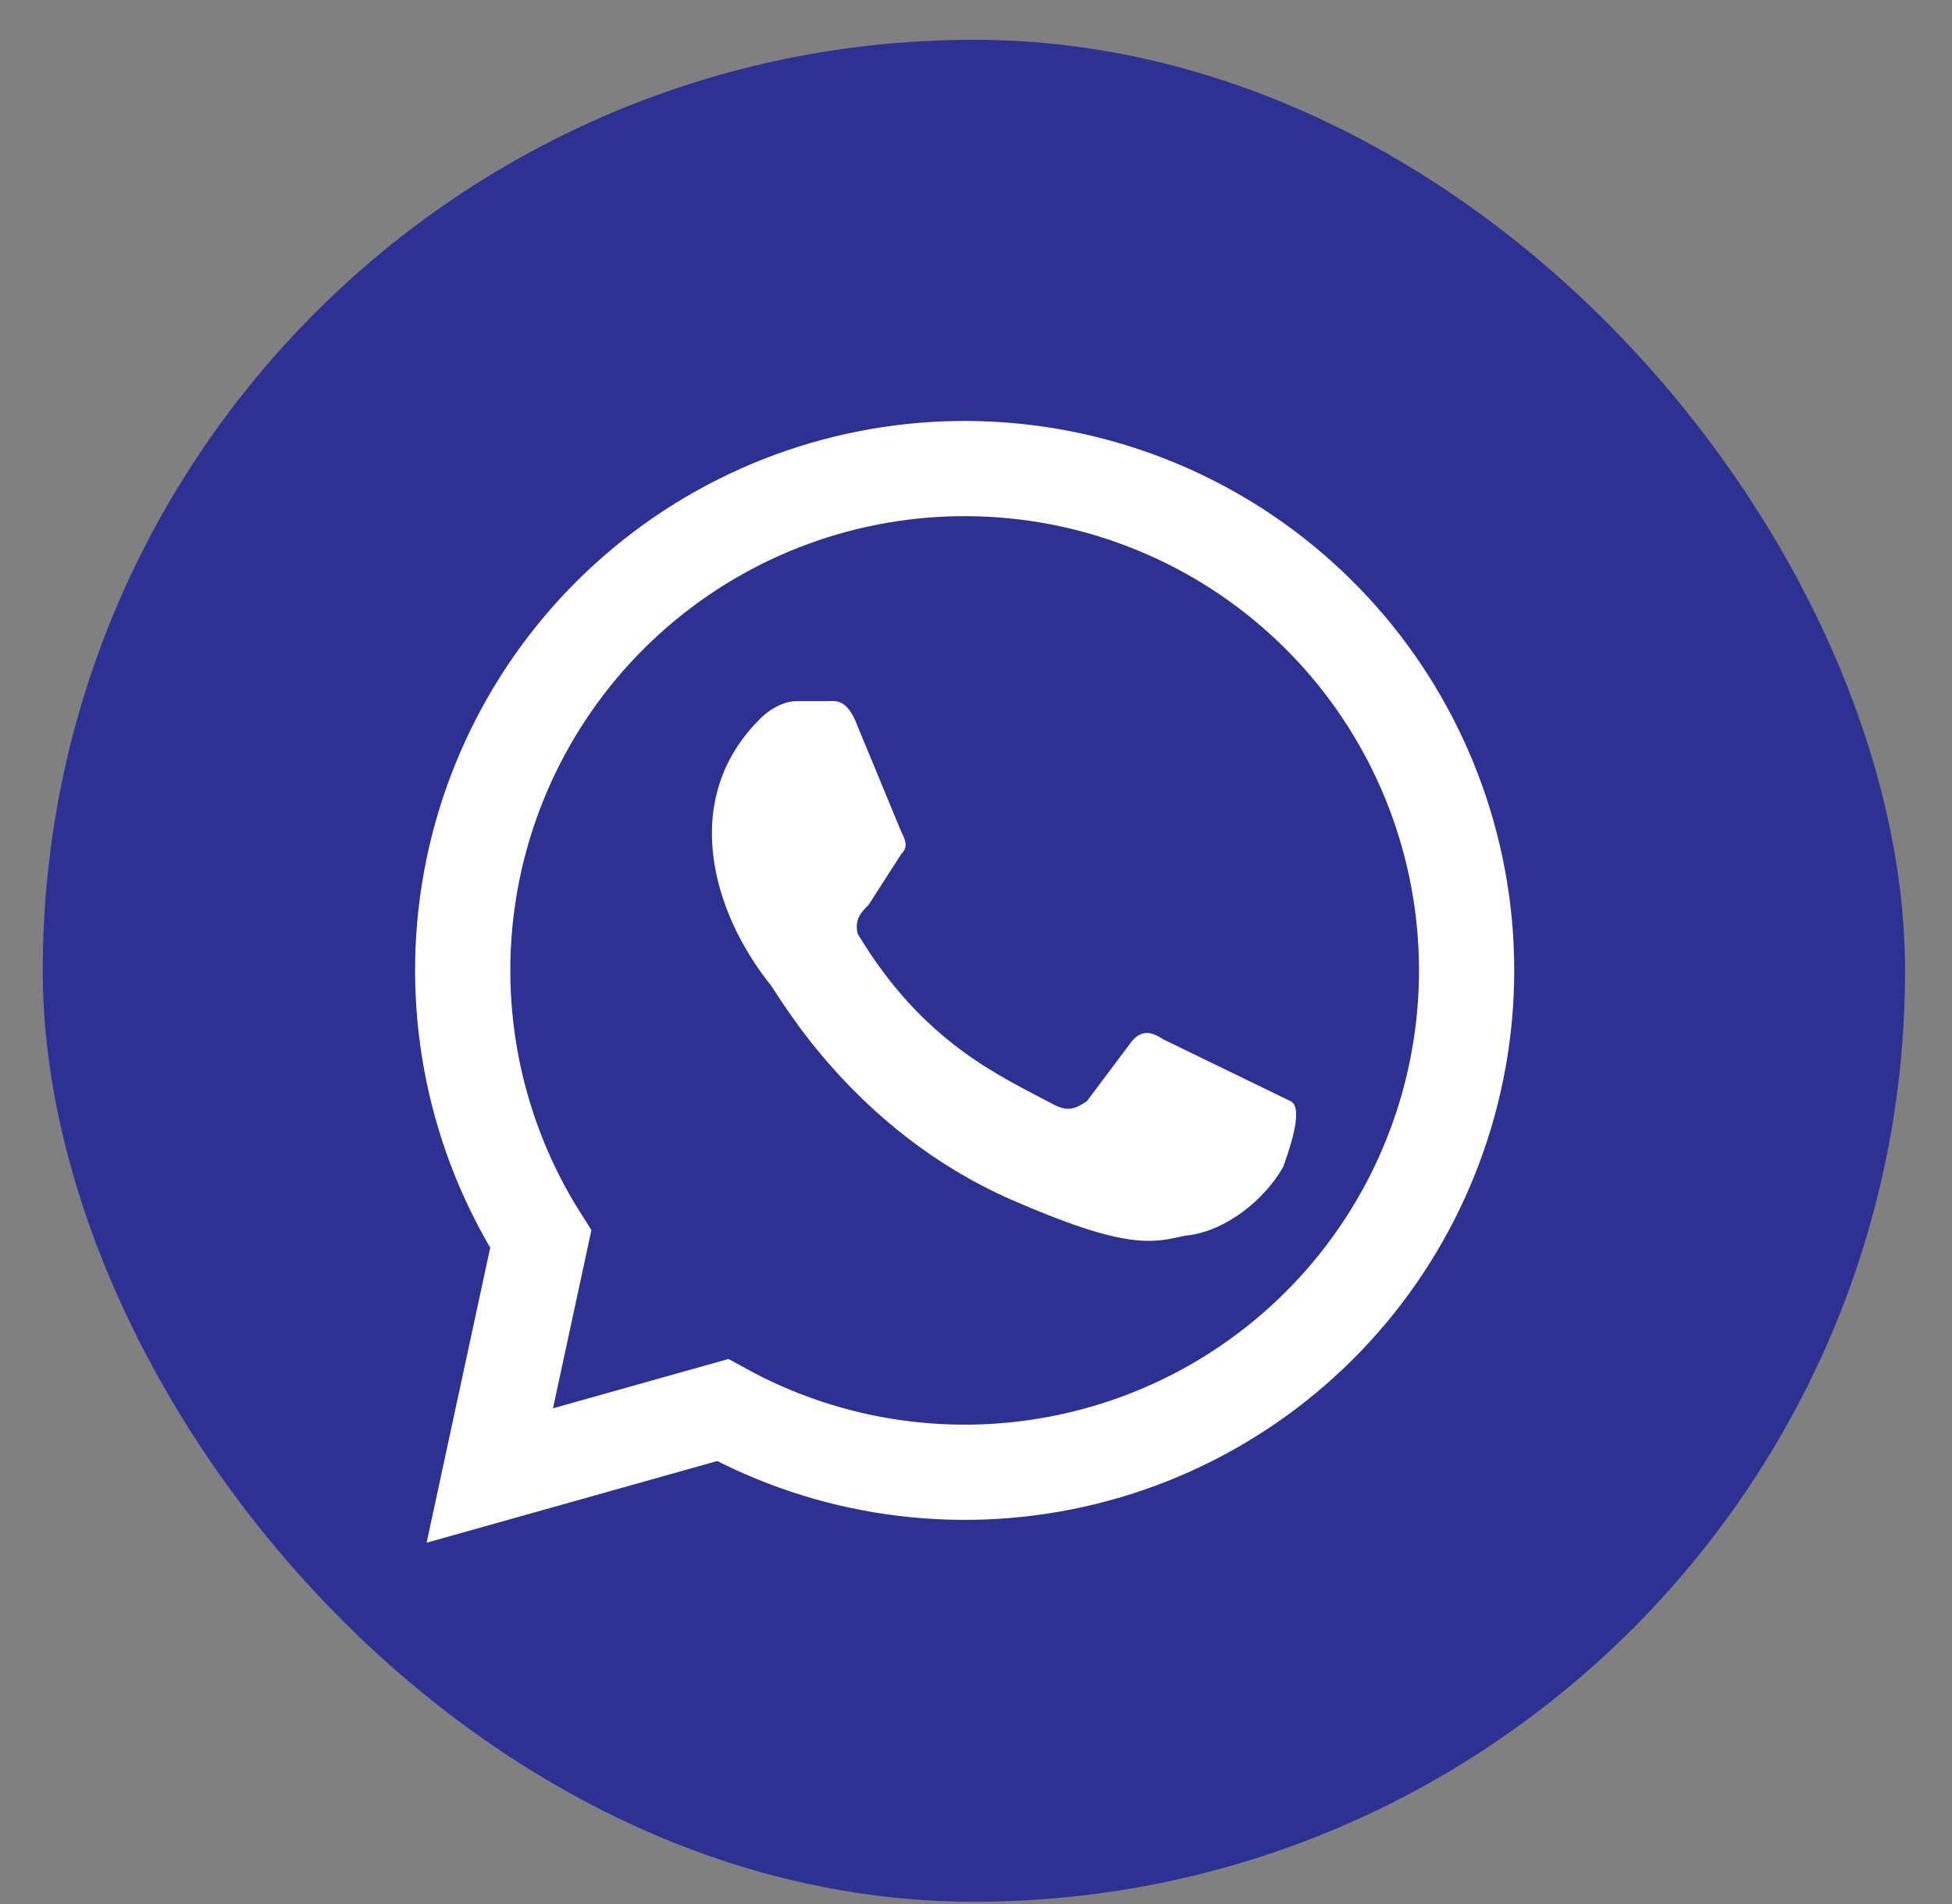
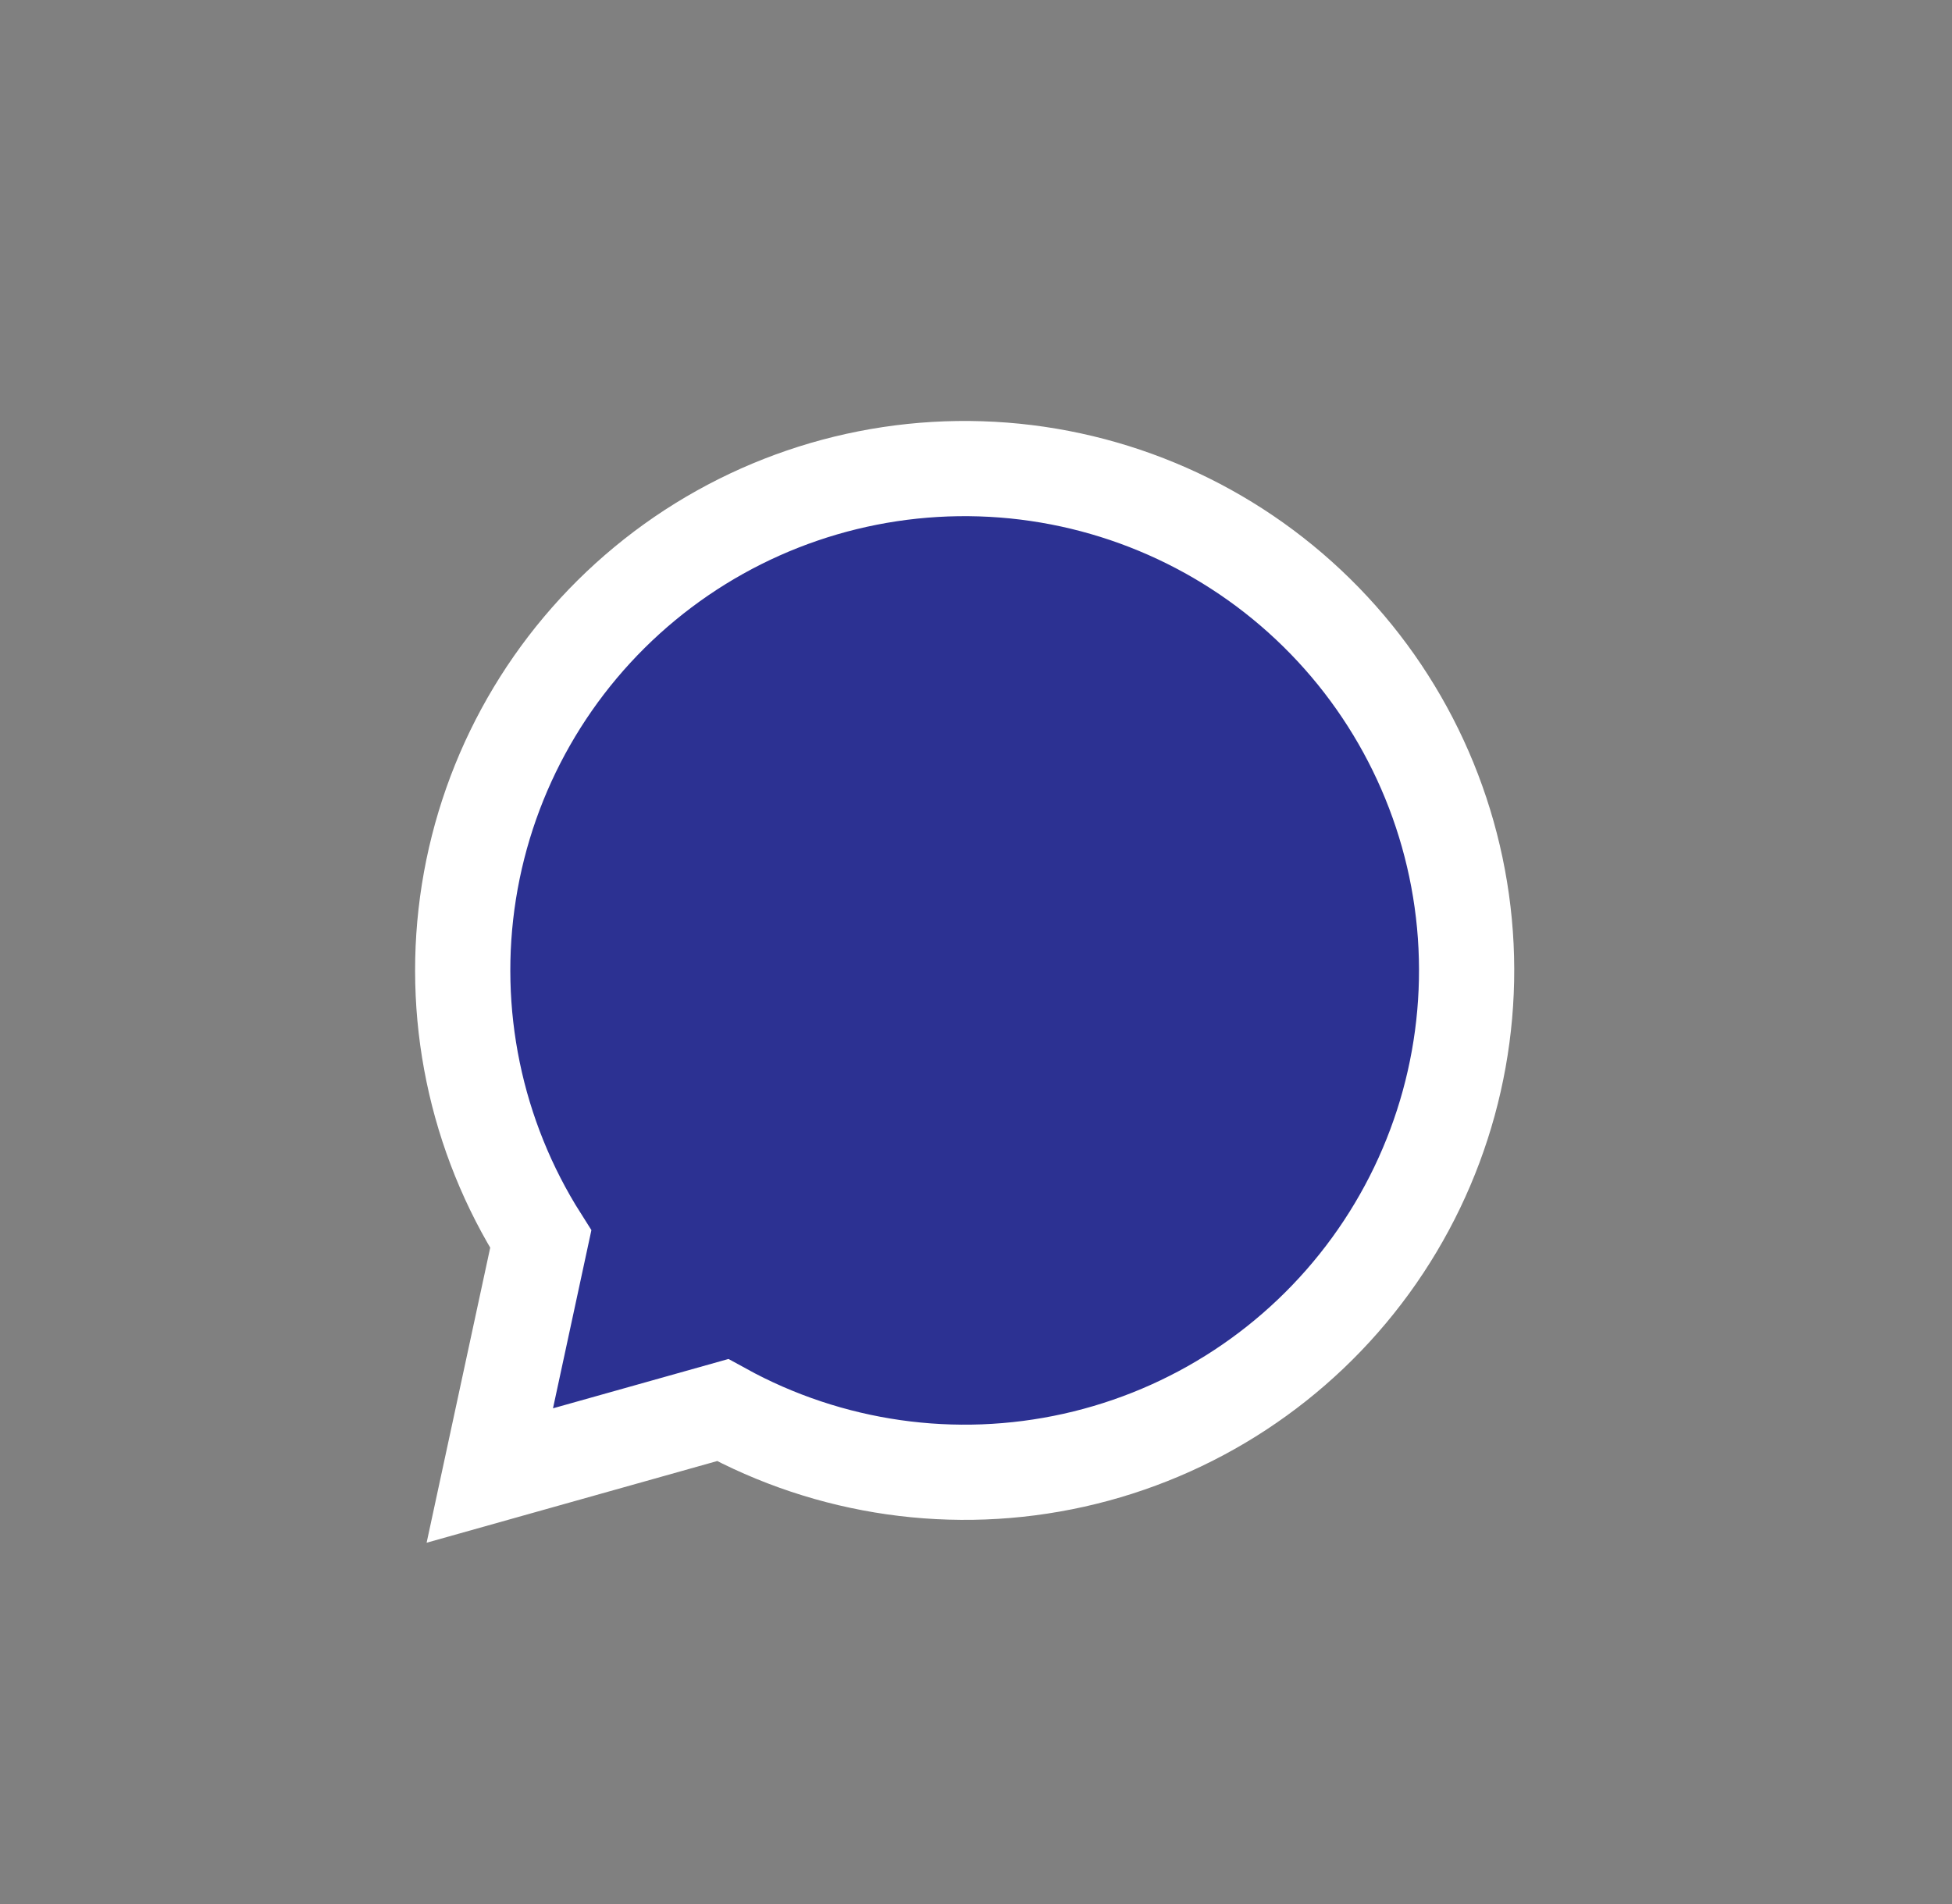
<svg xmlns="http://www.w3.org/2000/svg" width="41" height="40" viewBox="0 0 41 40" fill="none">
  <rect x="0" y="0" width="41" height="40" fill="#808080" stroke="none" />
-   <rect x="0.898" y="0.836" width="39.116" height="39.116" rx="19.558" fill="#2C3192" />
  <path d="M10.288 30.998L11.358 26.032C9.983 23.864 9.447 21.268 9.849 18.733C10.252 16.197 11.566 13.896 13.545 12.26C15.524 10.624 18.032 9.767 20.598 9.849C23.164 9.931 25.612 10.946 27.483 12.705C29.354 14.463 30.518 16.844 30.759 19.4C30.999 21.956 30.298 24.512 28.788 26.588C27.278 28.665 25.062 30.119 22.556 30.677C20.05 31.236 17.427 30.861 15.178 29.623L10.288 30.998Z" fill="#2C3192" stroke="white" stroke-width="2" />
-   <path d="M24.434 21.835C24.205 21.682 23.975 21.605 23.746 21.911L22.829 23.134C22.6 23.286 22.447 23.363 22.142 23.21C20.996 22.599 19.392 21.911 18.016 19.619C17.94 19.314 18.093 19.161 18.245 19.008L18.933 17.938C19.086 17.786 19.009 17.633 18.933 17.48L18.016 15.264C17.787 14.653 17.558 14.73 17.329 14.73H16.718C16.565 14.73 16.259 14.806 15.954 15.112C14.273 16.792 14.96 19.161 16.183 20.689C16.412 20.994 17.94 23.745 21.225 25.196C23.67 26.266 24.205 26.113 24.892 25.96C25.733 25.884 26.573 25.196 26.955 24.509C27.031 24.279 27.413 23.286 27.108 23.134" fill="white" />
</svg>